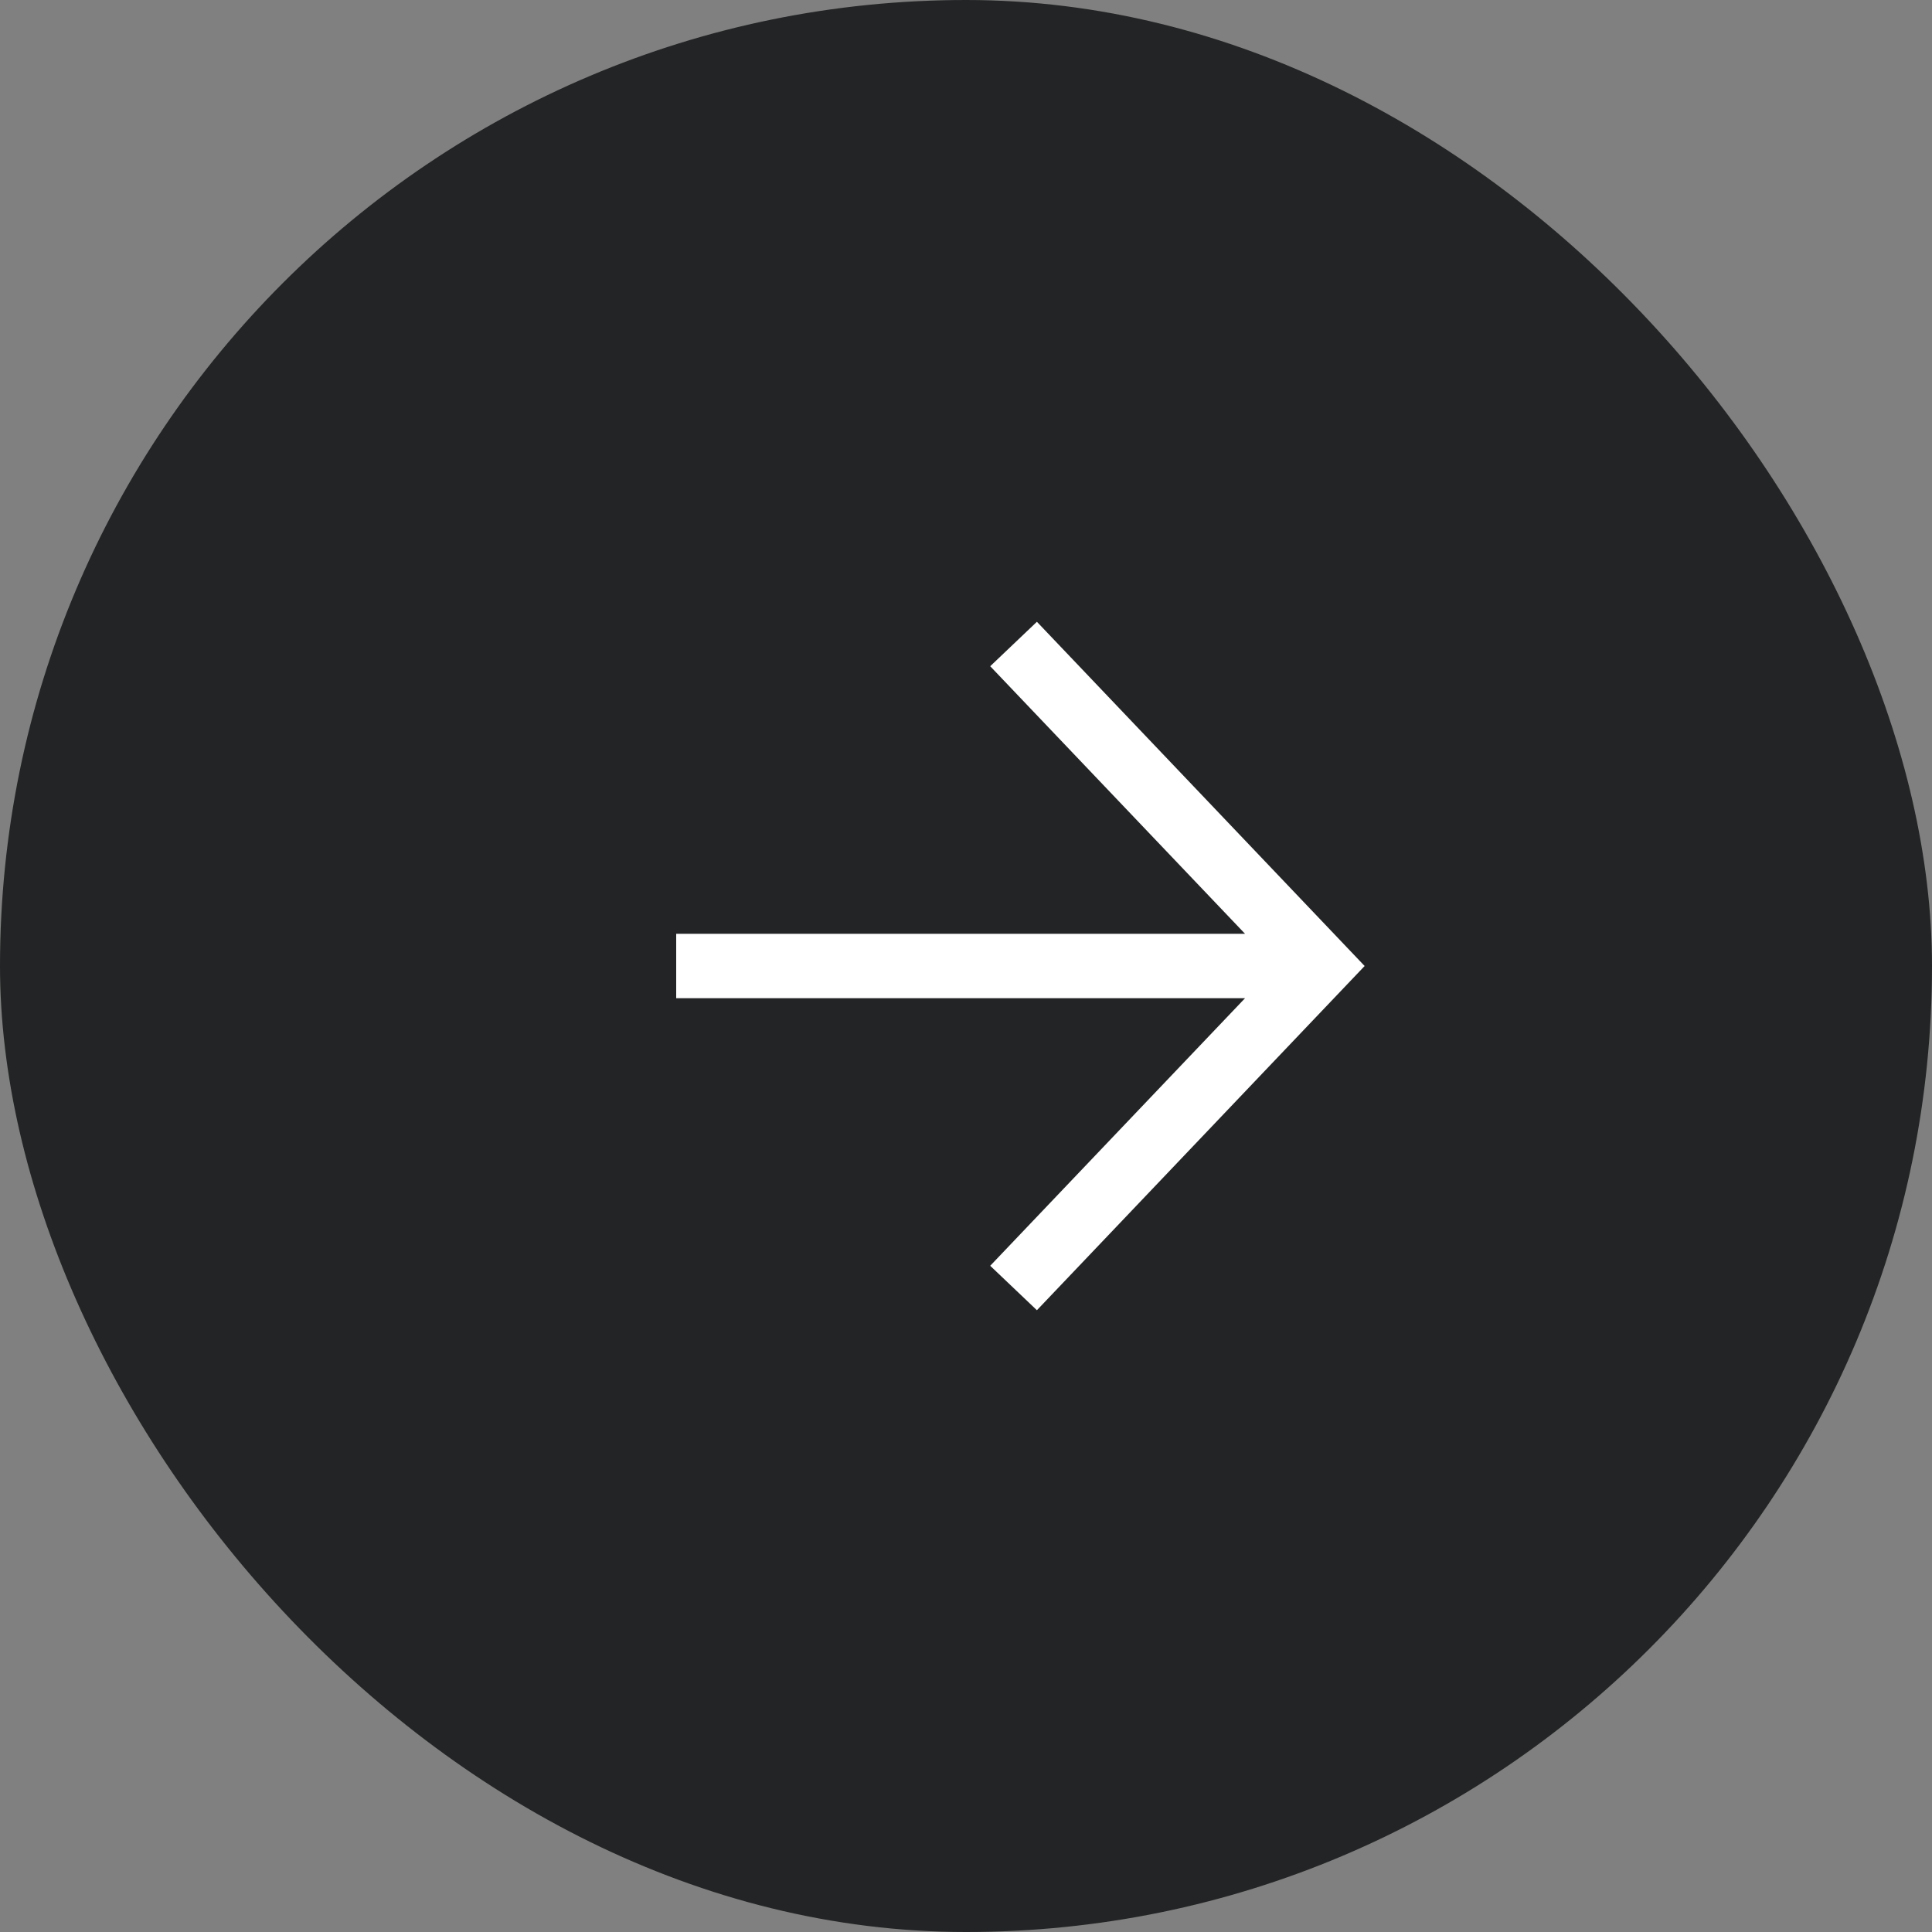
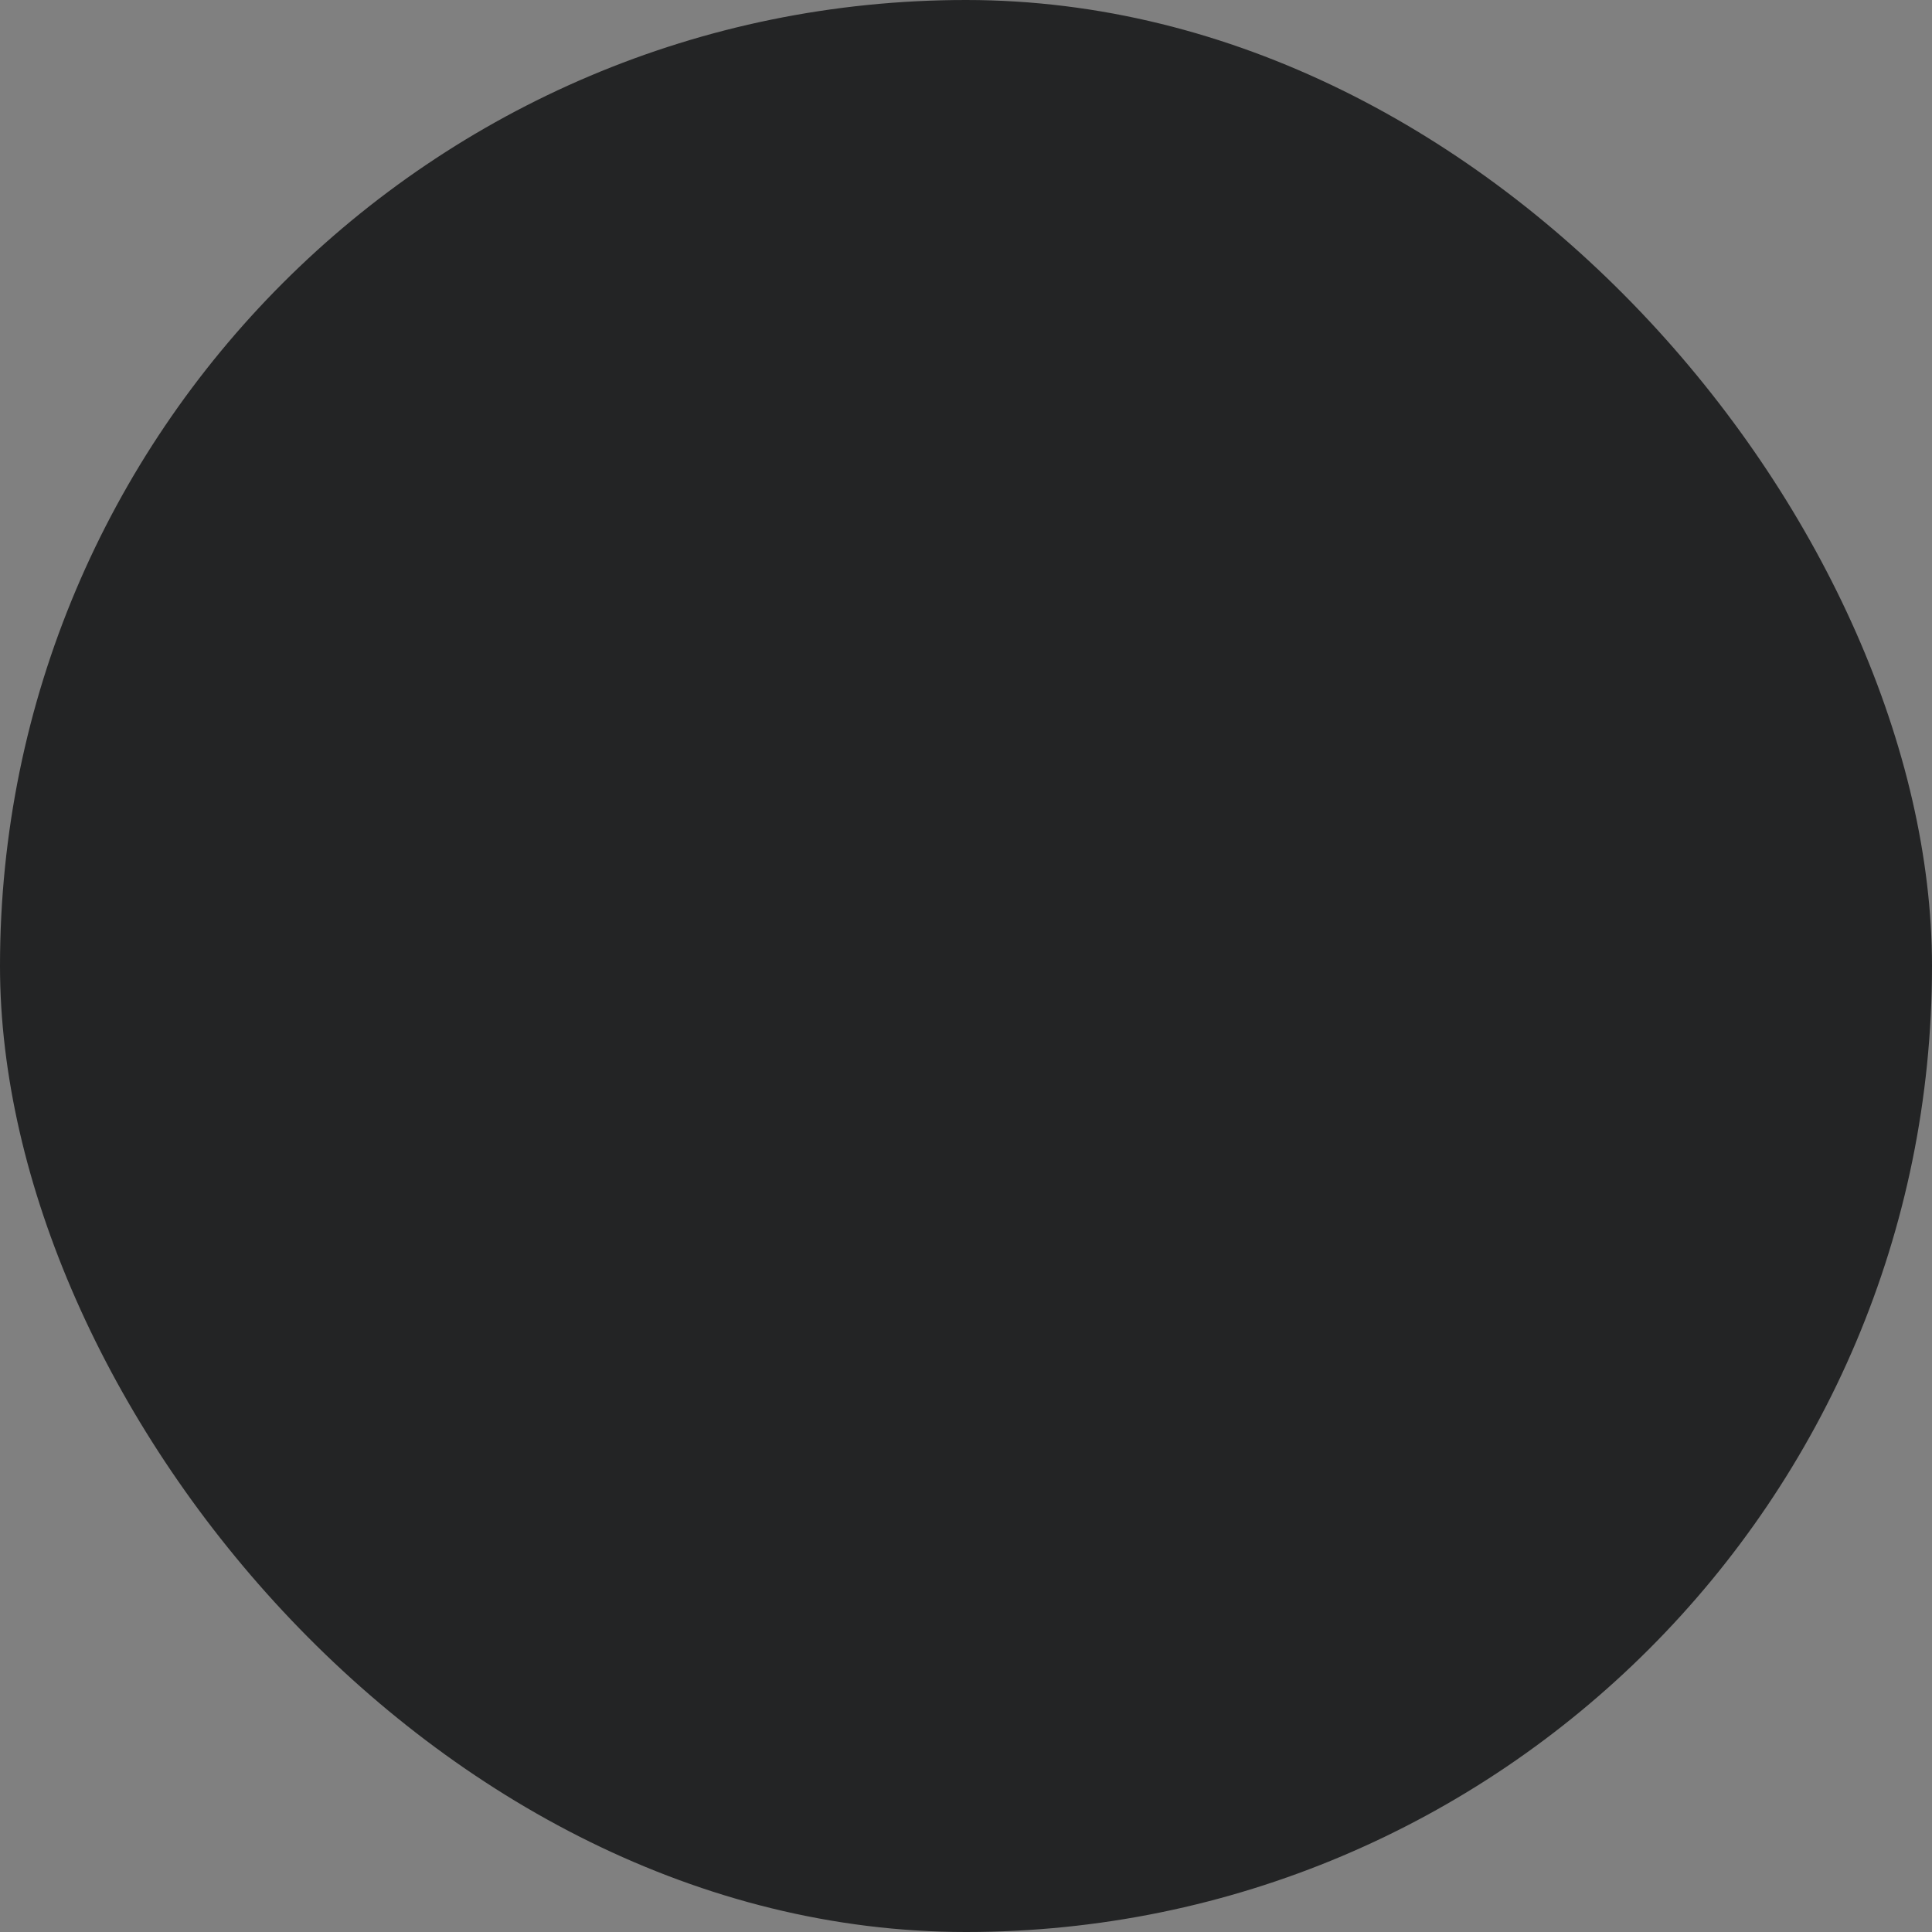
<svg xmlns="http://www.w3.org/2000/svg" width="30" height="30" viewBox="0 0 30 30" fill="none">
  <rect x="0" y="0" width="30" height="30" fill="#808080" stroke="none" />
  <rect width="30" height="30" rx="15" fill="#232425" />
-   <path d="M21.19 15L16.101 20.345L15.376 19.655L19.333 15.5H10.5V14.5H19.333L15.376 10.345L16.101 9.655L21.19 15Z" fill="white" />
</svg>